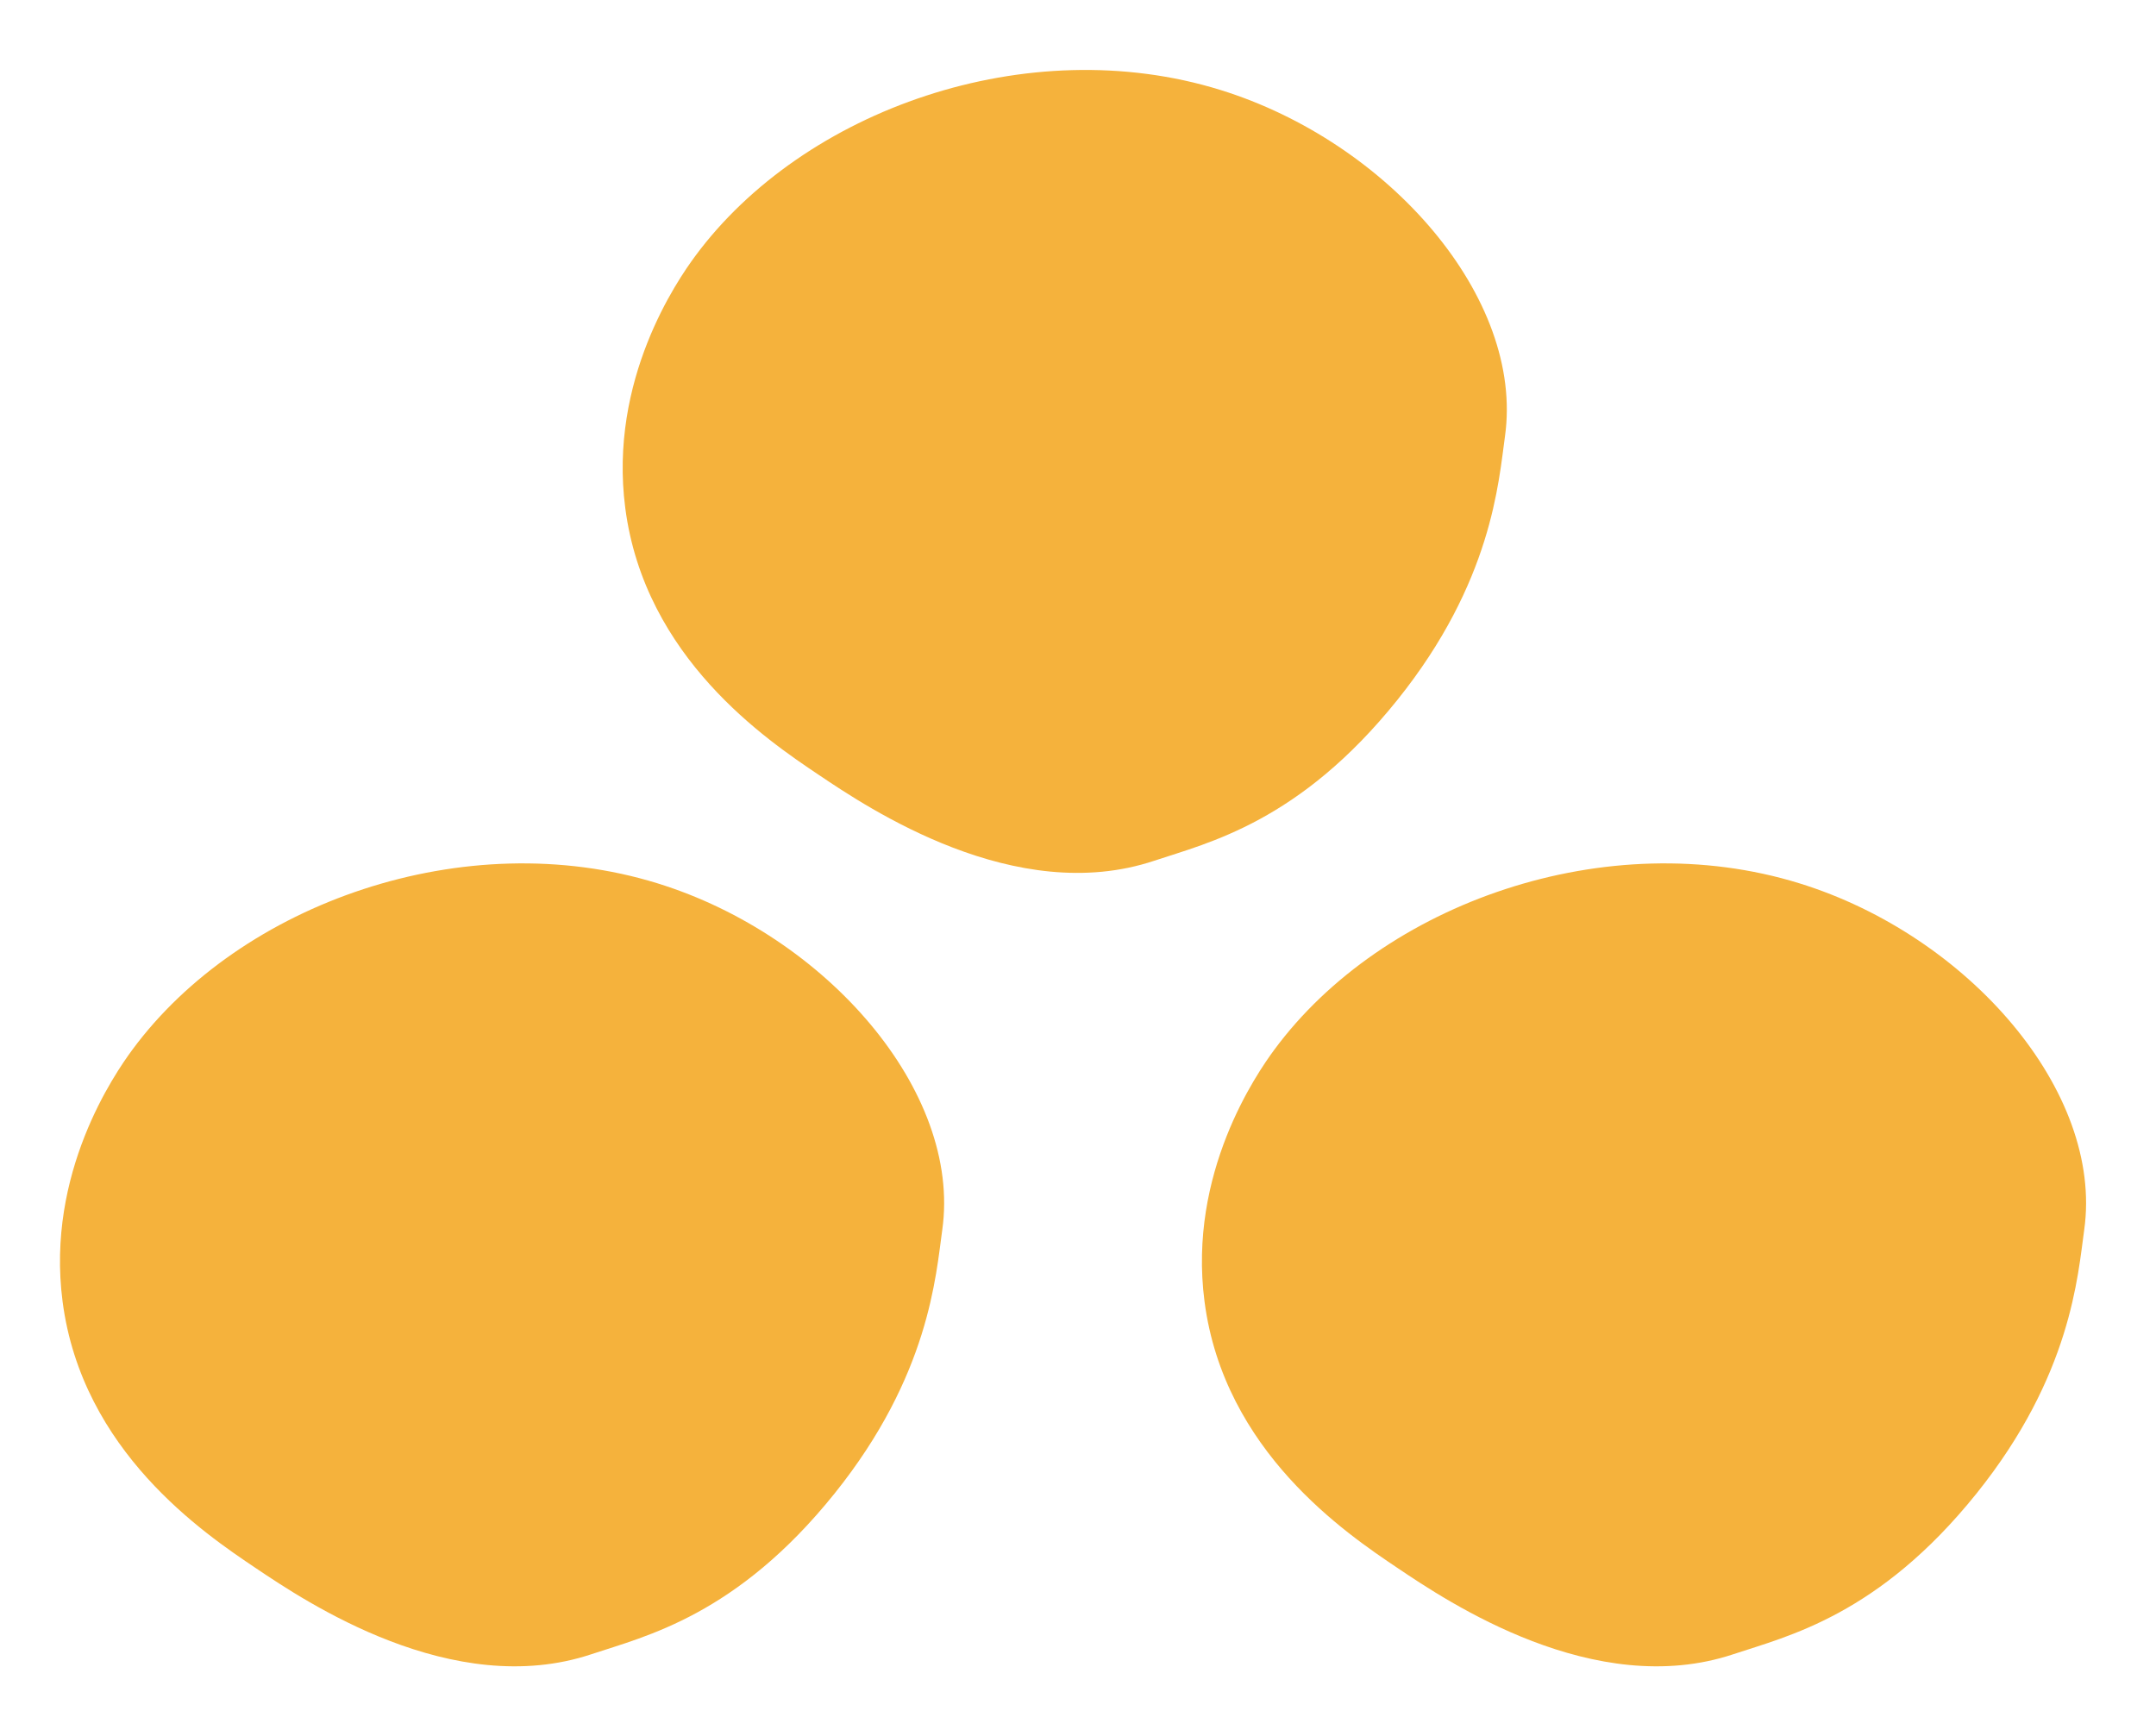
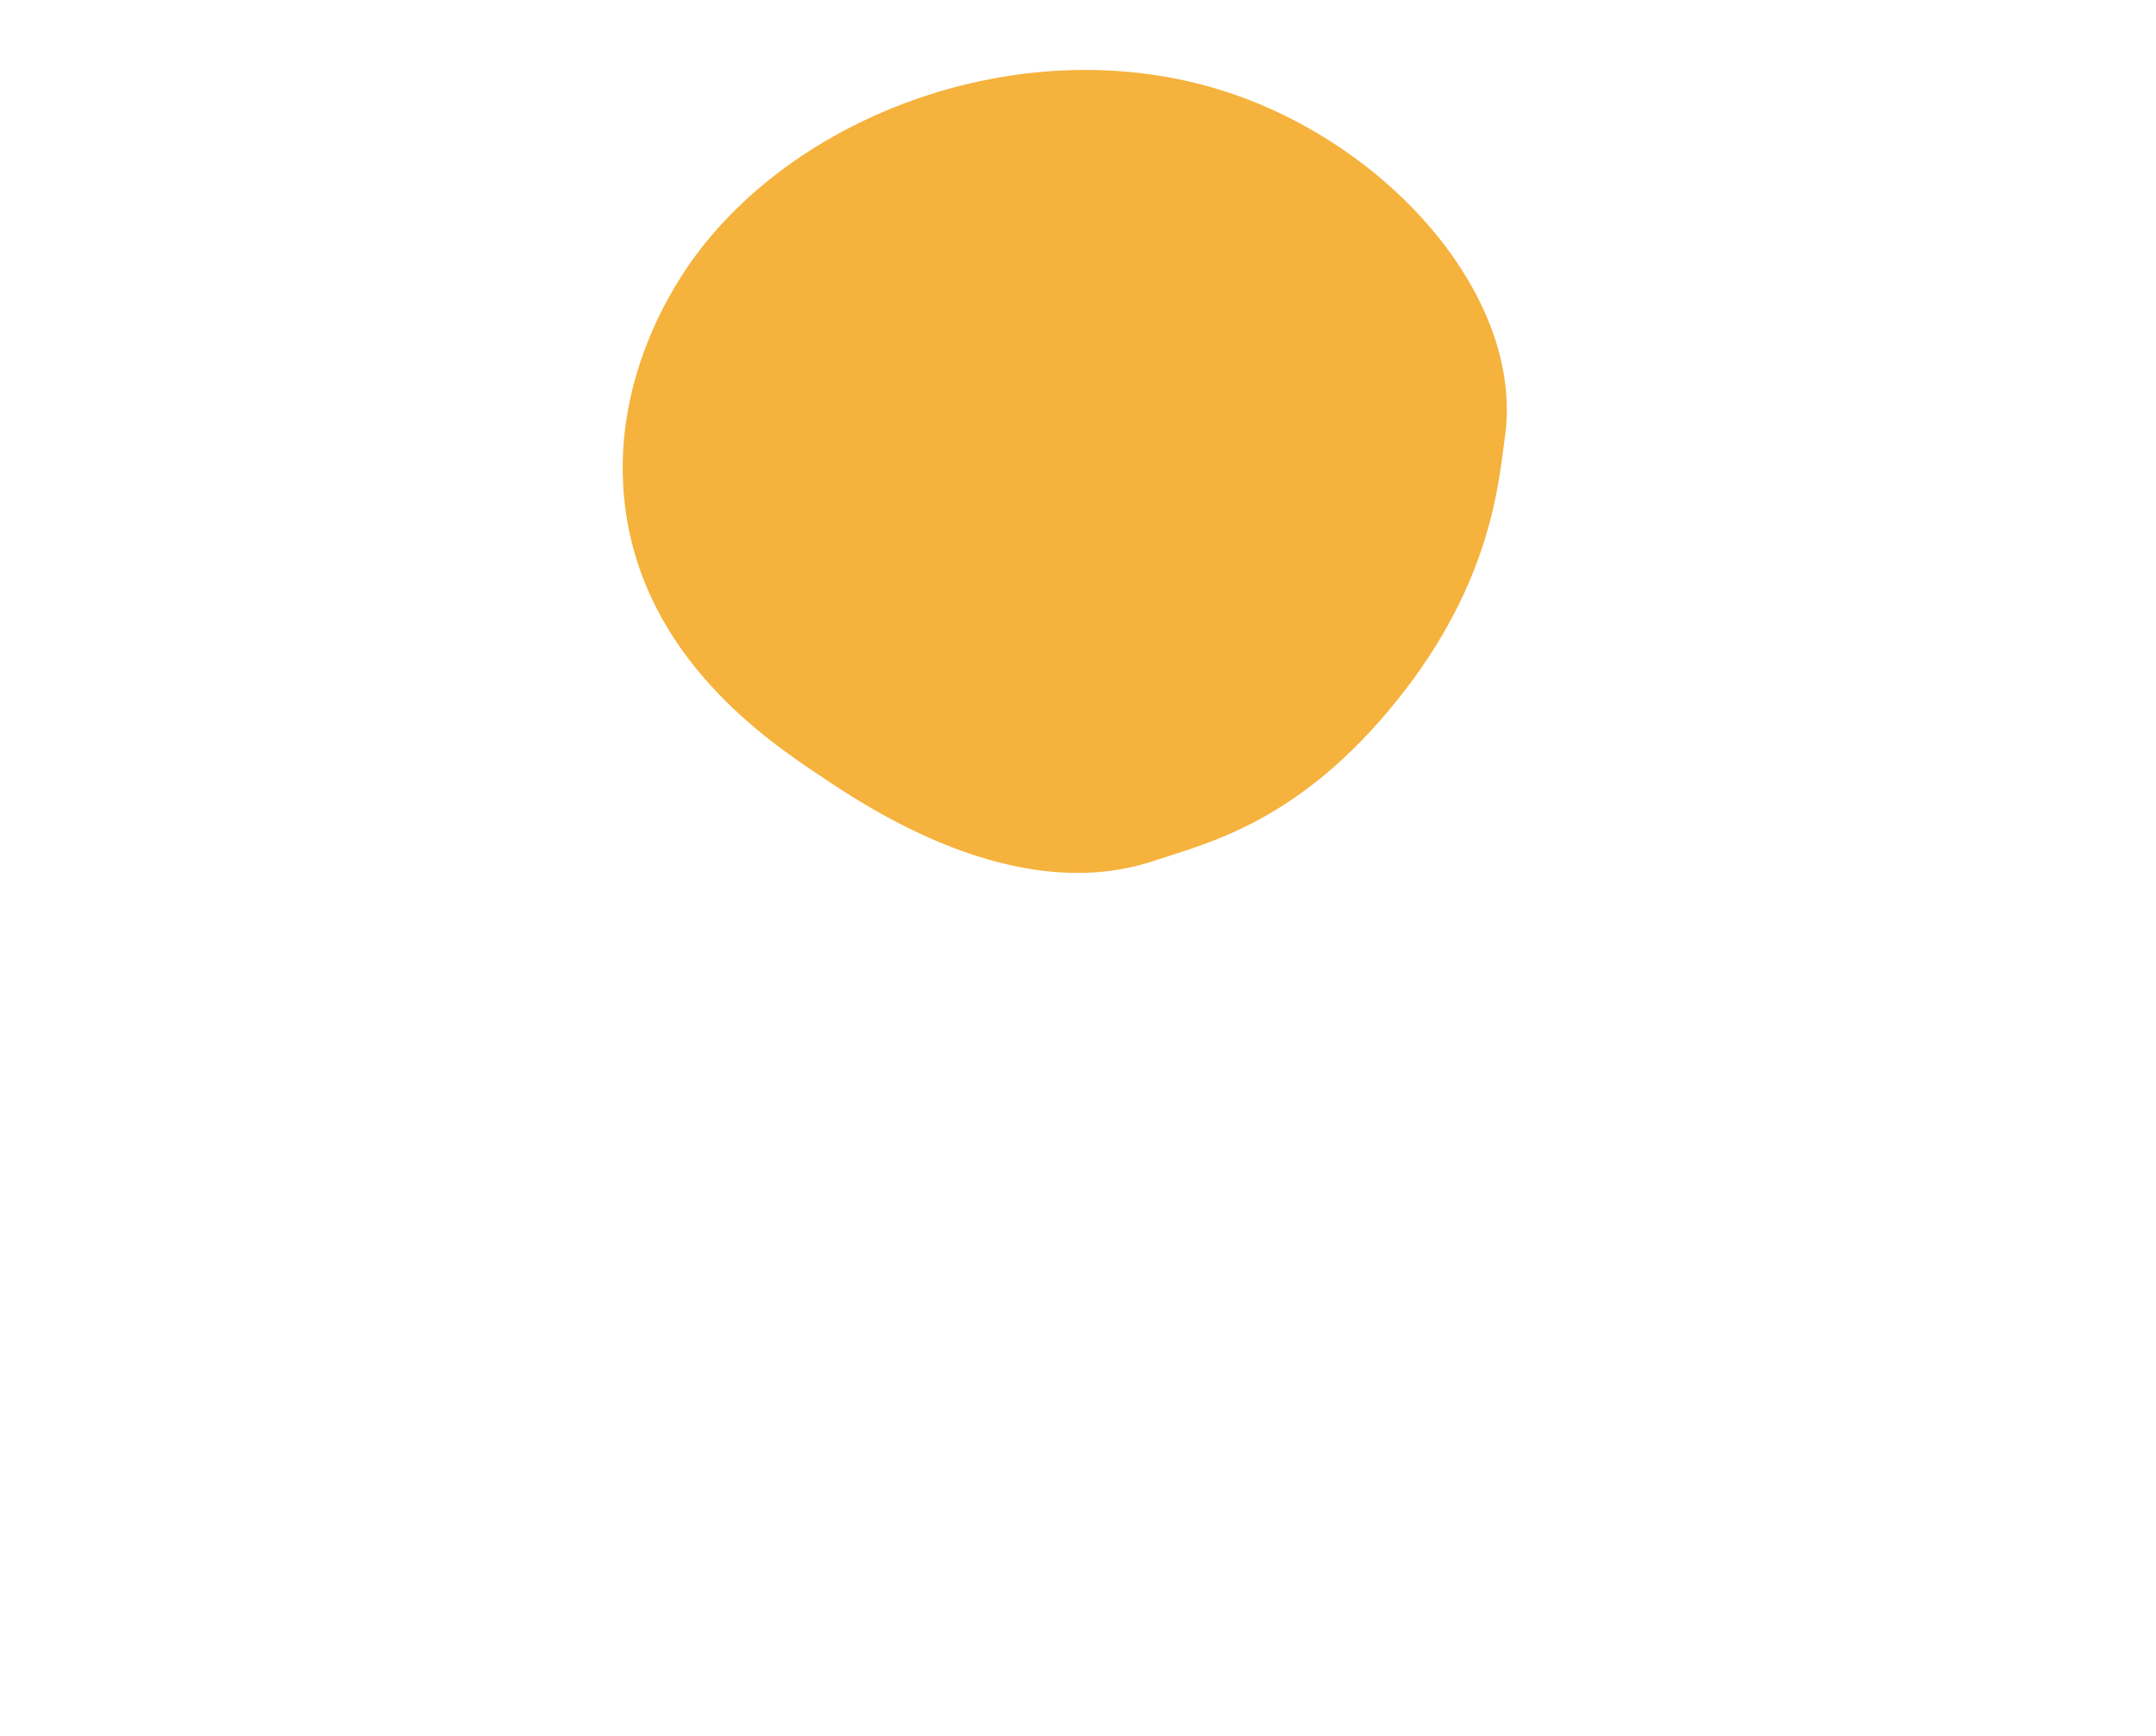
<svg xmlns="http://www.w3.org/2000/svg" width="260.545" height="209.815" viewBox="0 0 260.545 209.815">
  <g id="managers_et_talents" data-name="managers et talents" transform="translate(-1310.847 -3489.355)">
-     <path id="Tracé_265" data-name="Tracé 265" d="M53.328,1.169C37.29-4.047,15.888,8.792,6.132,27.752-5.016,49.418-.294,77.783,14.879,93.737c2.48,2.607,12.849,12.886,28.48,13.6,18.251.832,30.589-11.975,35.8-17.388,5.04-5.232,19.882-20.637,17.292-38.12C95.44,44.973,94.883,33.715,82.418,19.5,70.36,5.756,58.634,2.895,53.328,1.169Z" transform="matrix(0.174, 0.985, -0.985, 0.174, 1416.59, 3585.239)" fill="#f5b23c" />
-     <path id="Tracé_266" data-name="Tracé 266" d="M53.328,1.169C37.29-4.047,15.888,8.792,6.132,27.752-5.016,49.418-.294,77.783,14.879,93.737c2.48,2.607,12.849,12.886,28.48,13.6,18.251.832,30.589-11.975,35.8-17.388,5.04-5.232,19.882-20.637,17.292-38.12C95.44,44.973,94.883,33.715,82.418,19.5,70.36,5.756,58.634,2.895,53.328,1.169Z" transform="matrix(0.174, 0.985, -0.985, 0.174, 1554.59, 3585.239)" fill="#f5b23c" />
    <path id="Tracé_267" data-name="Tracé 267" d="M53.328,1.169C37.29-4.047,15.888,8.792,6.132,27.752-5.016,49.418-.294,77.783,14.879,93.737c2.48,2.607,12.849,12.886,28.48,13.6,18.251.832,30.589-11.975,35.8-17.388,5.04-5.232,19.882-20.637,17.292-38.12C95.44,44.973,94.883,33.715,82.418,19.5,70.36,5.756,58.634,2.895,53.328,1.169Z" transform="matrix(0.174, 0.985, -0.985, 0.174, 1484.59, 3489.355)" fill="#f5b23c" />
  </g>
</svg>